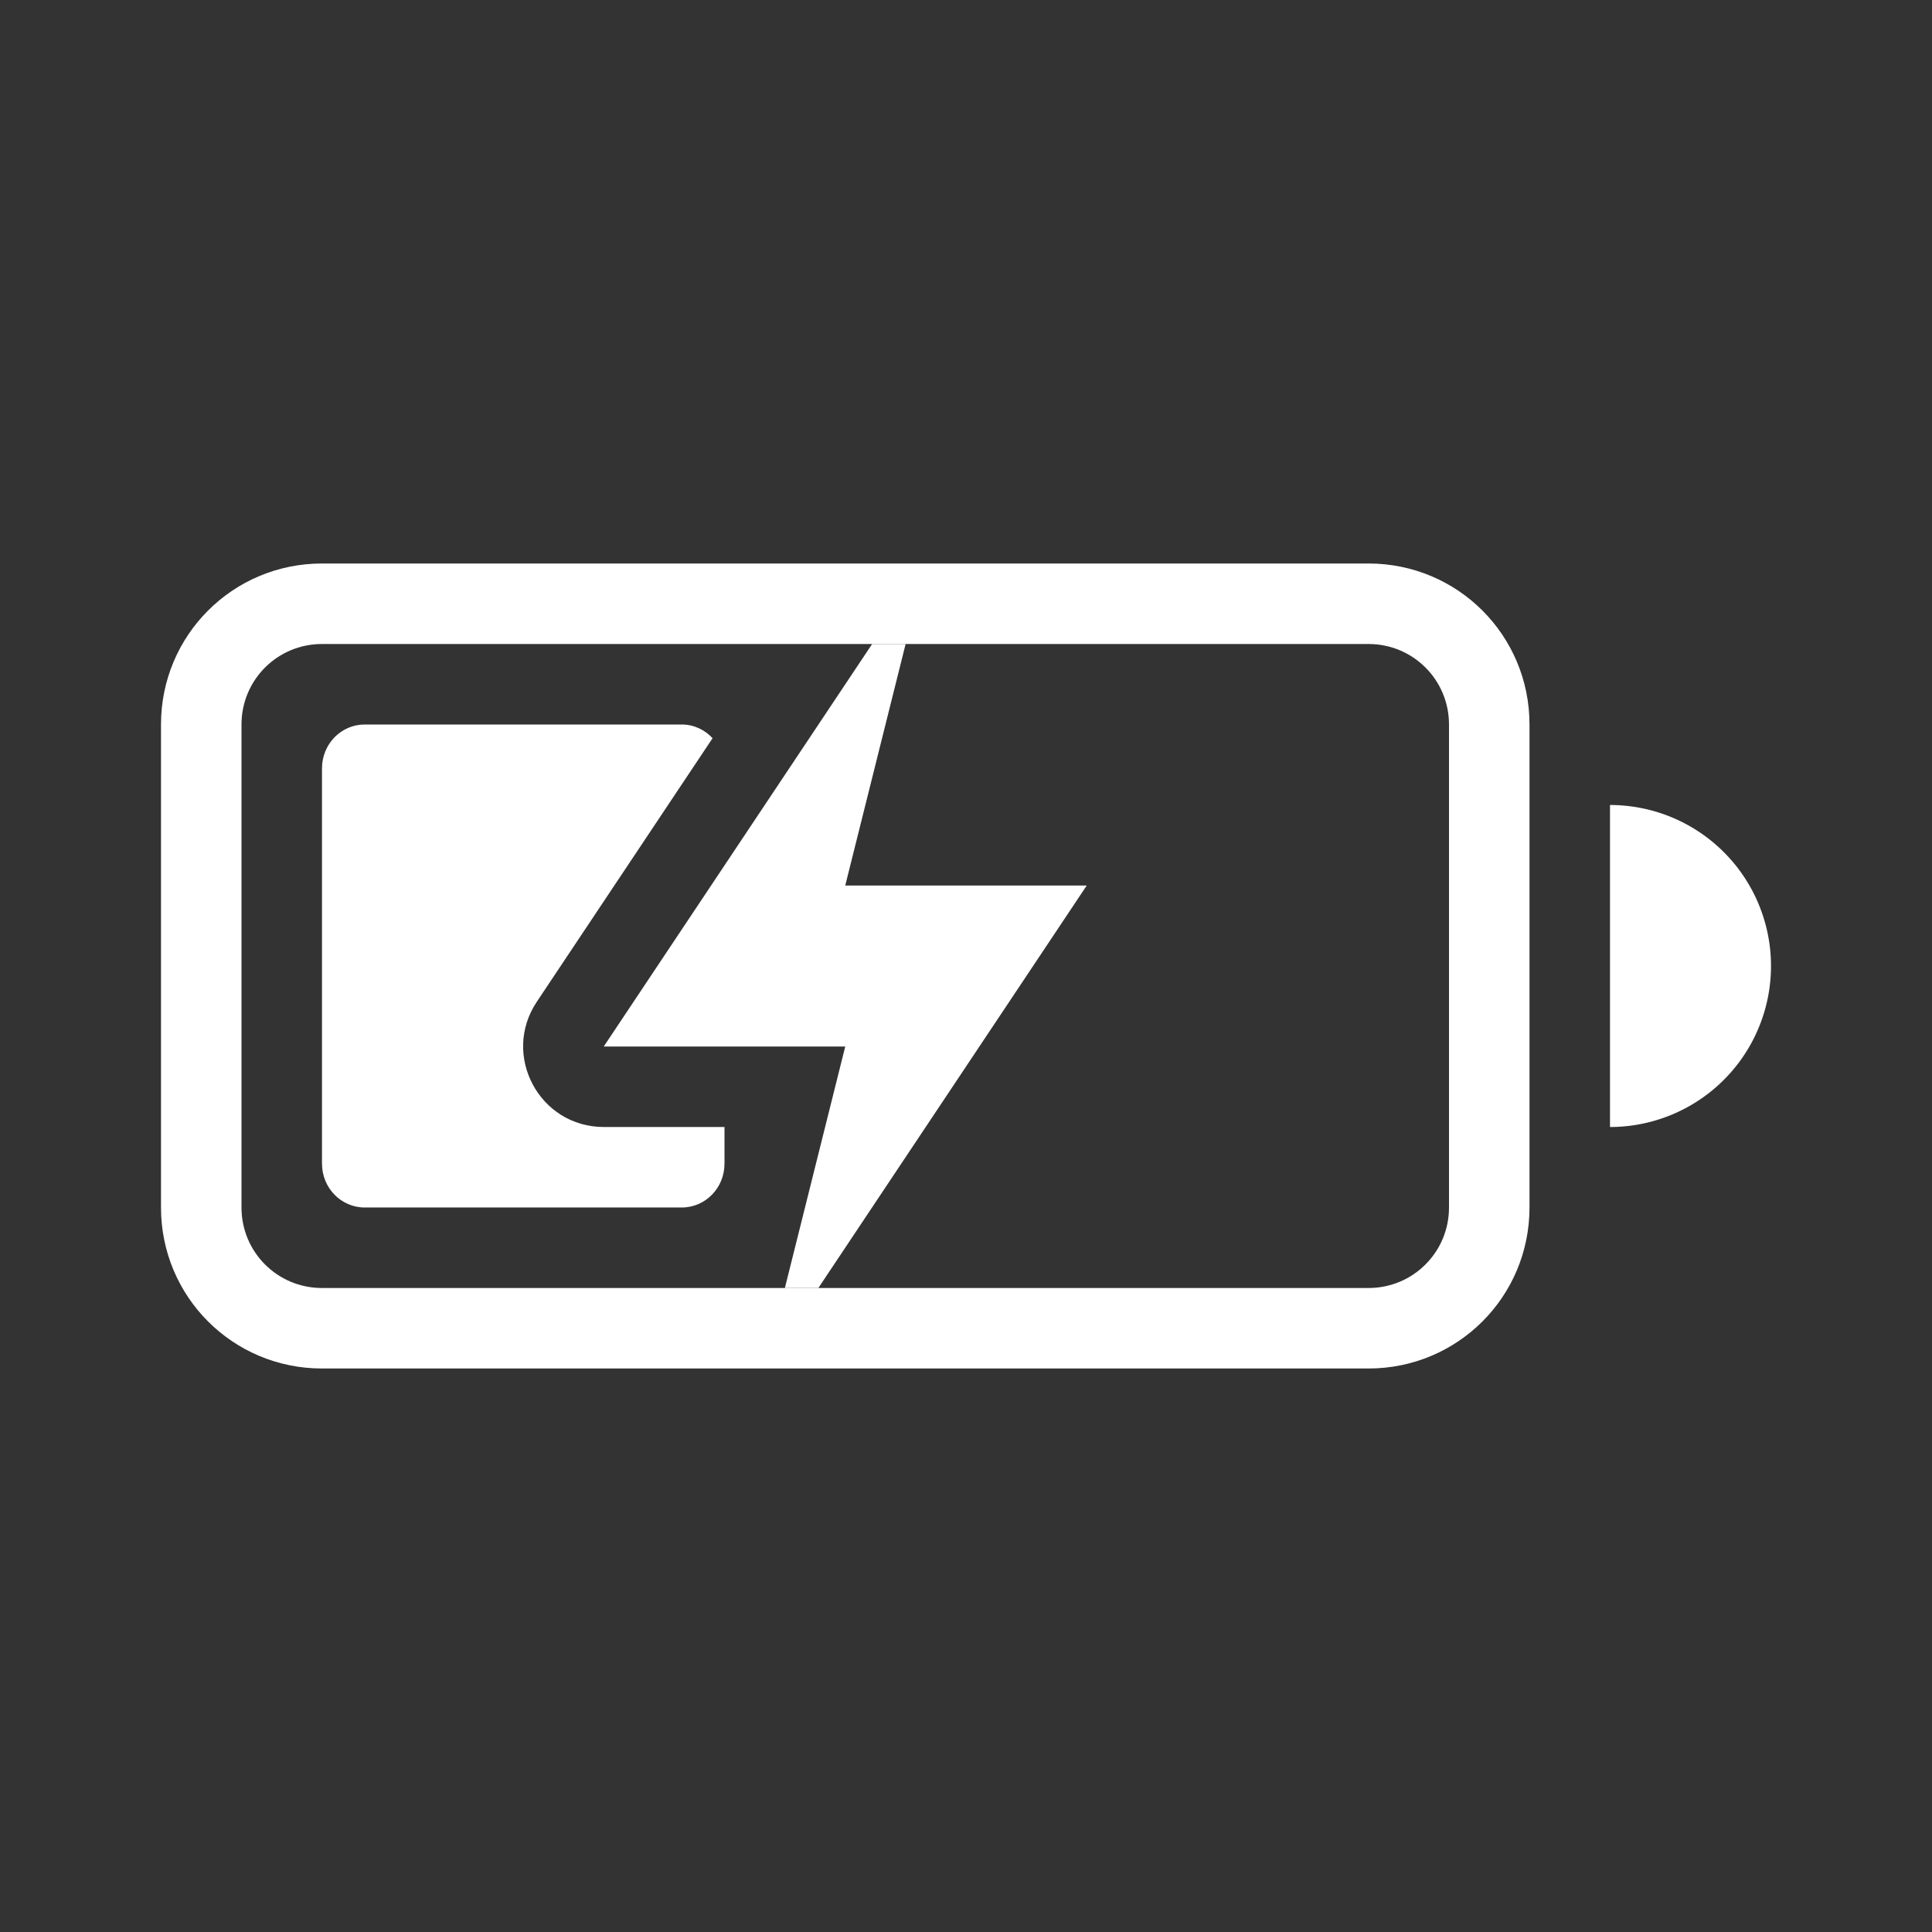
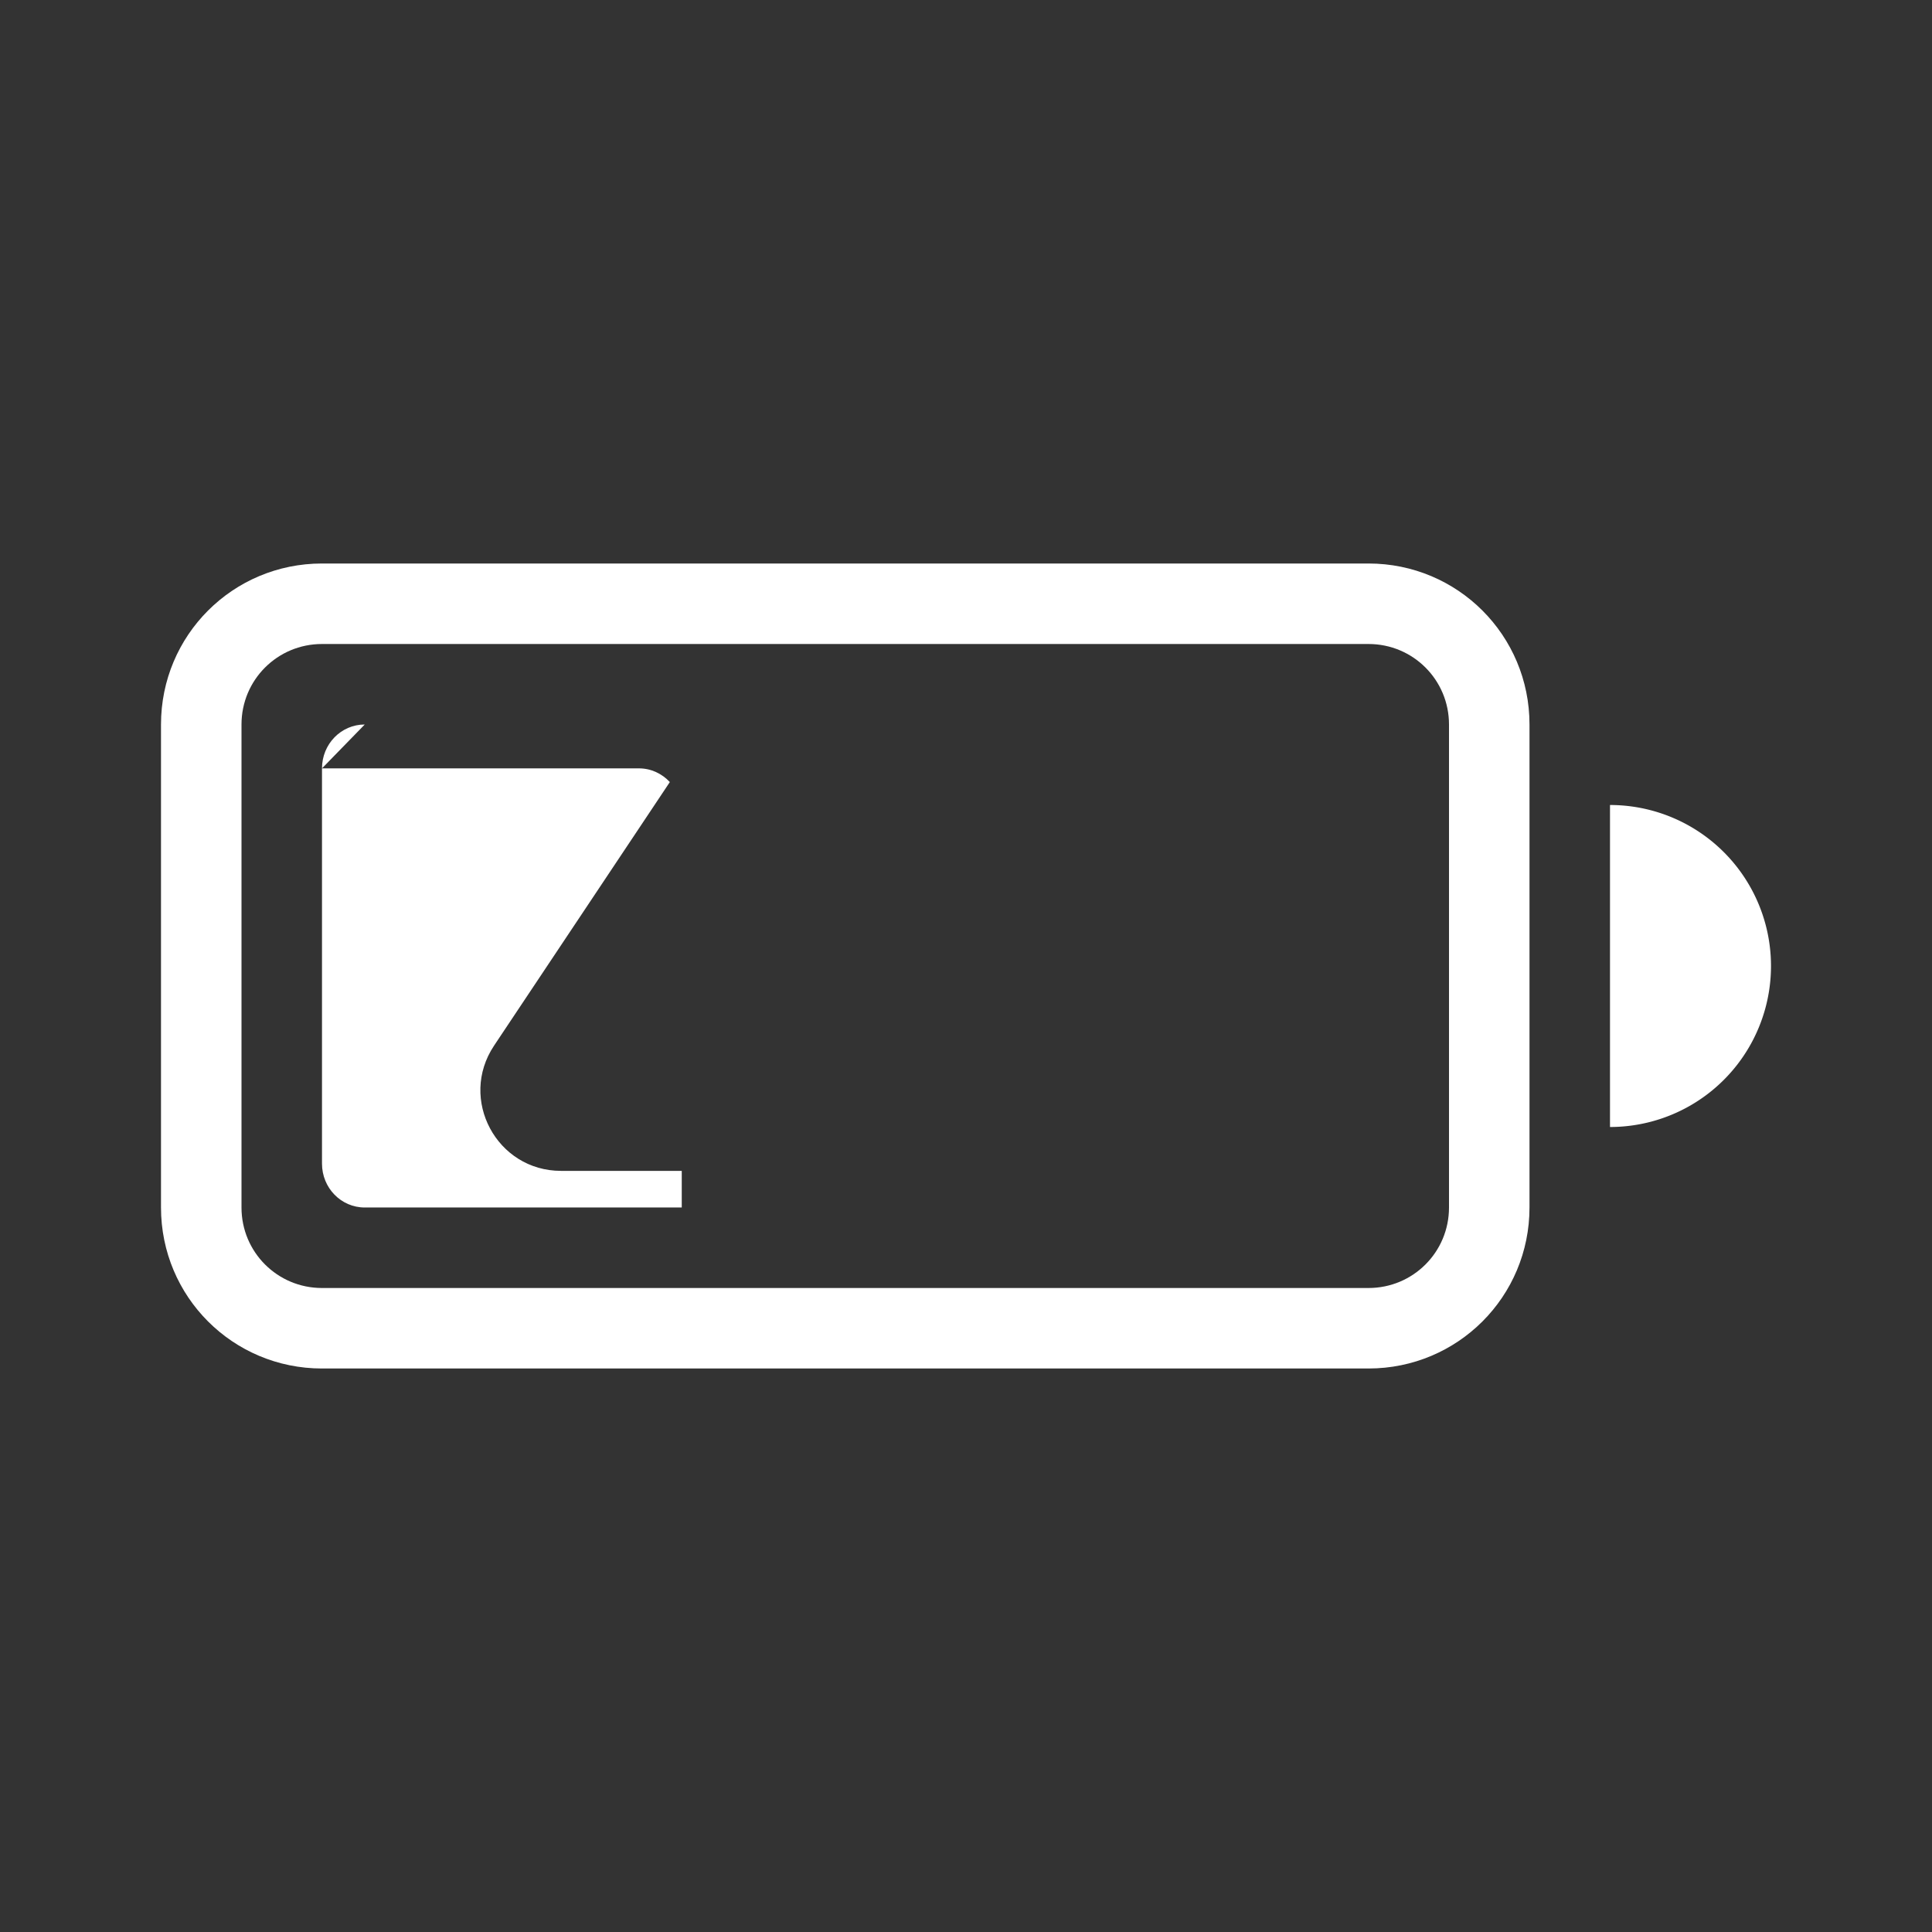
<svg xmlns="http://www.w3.org/2000/svg" width="24" height="24" enable-background="new" version="1.1">
  <rect width="100%" height="100%" fill="#333333" stroke="none" />
  <title>Paper Symbolic Icon Theme</title>
  <g transform="translate(2,4)" fill="#ffffff">
    <g fill-rule="evenodd">
-       <path d="m2.531 5c-0.294 0-0.531 0.243-0.531 0.545v4.91c0 0.302 0.237 0.545 0.531 0.545h3.938c0.294 0 0.531-0.243 0.531-0.545v-0.455h-1.5c-0.799-1.712e-4 -1.275-0.89-0.832-1.555l2.184-3.275c-0.097-0.104-0.232-0.17-0.383-0.17h-3.938z" style="paint-order:stroke fill markers" />
+       <path d="m2.531 5c-0.294 0-0.531 0.243-0.531 0.545v4.91c0 0.302 0.237 0.545 0.531 0.545h3.938v-0.455h-1.5c-0.799-1.712e-4 -1.275-0.89-0.832-1.555l2.184-3.275c-0.097-0.104-0.232-0.17-0.383-0.17h-3.938z" style="paint-order:stroke fill markers" />
      <path d="m2 3c-1.108 0-2 0.892-2 2v6c0 1.108 0.892 2 2 2h13c1.108 0 2-0.892 2-2v-6c0-1.108-0.892-2-2-2zm0 1h13c0.554 0 1 0.446 1 1v6c0 0.554-0.446 1-1 1h-13c-0.554 0-1-0.446-1-1v-6c0-0.554 0.446-1 1-1z" enable-background="new" style="paint-order:stroke fill markers" />
      <path d="m18 6v4a2 2 0 0 0 2-2 2 2 0 0 0-2-2z" enable-background="new" style="paint-order:stroke fill markers" />
    </g>
-     <path d="m8.834 4-3.334 5h3l-0.75 3h0.416l3.334-5h-3l0.75-3z" enable-background="new" />
  </g>
</svg>